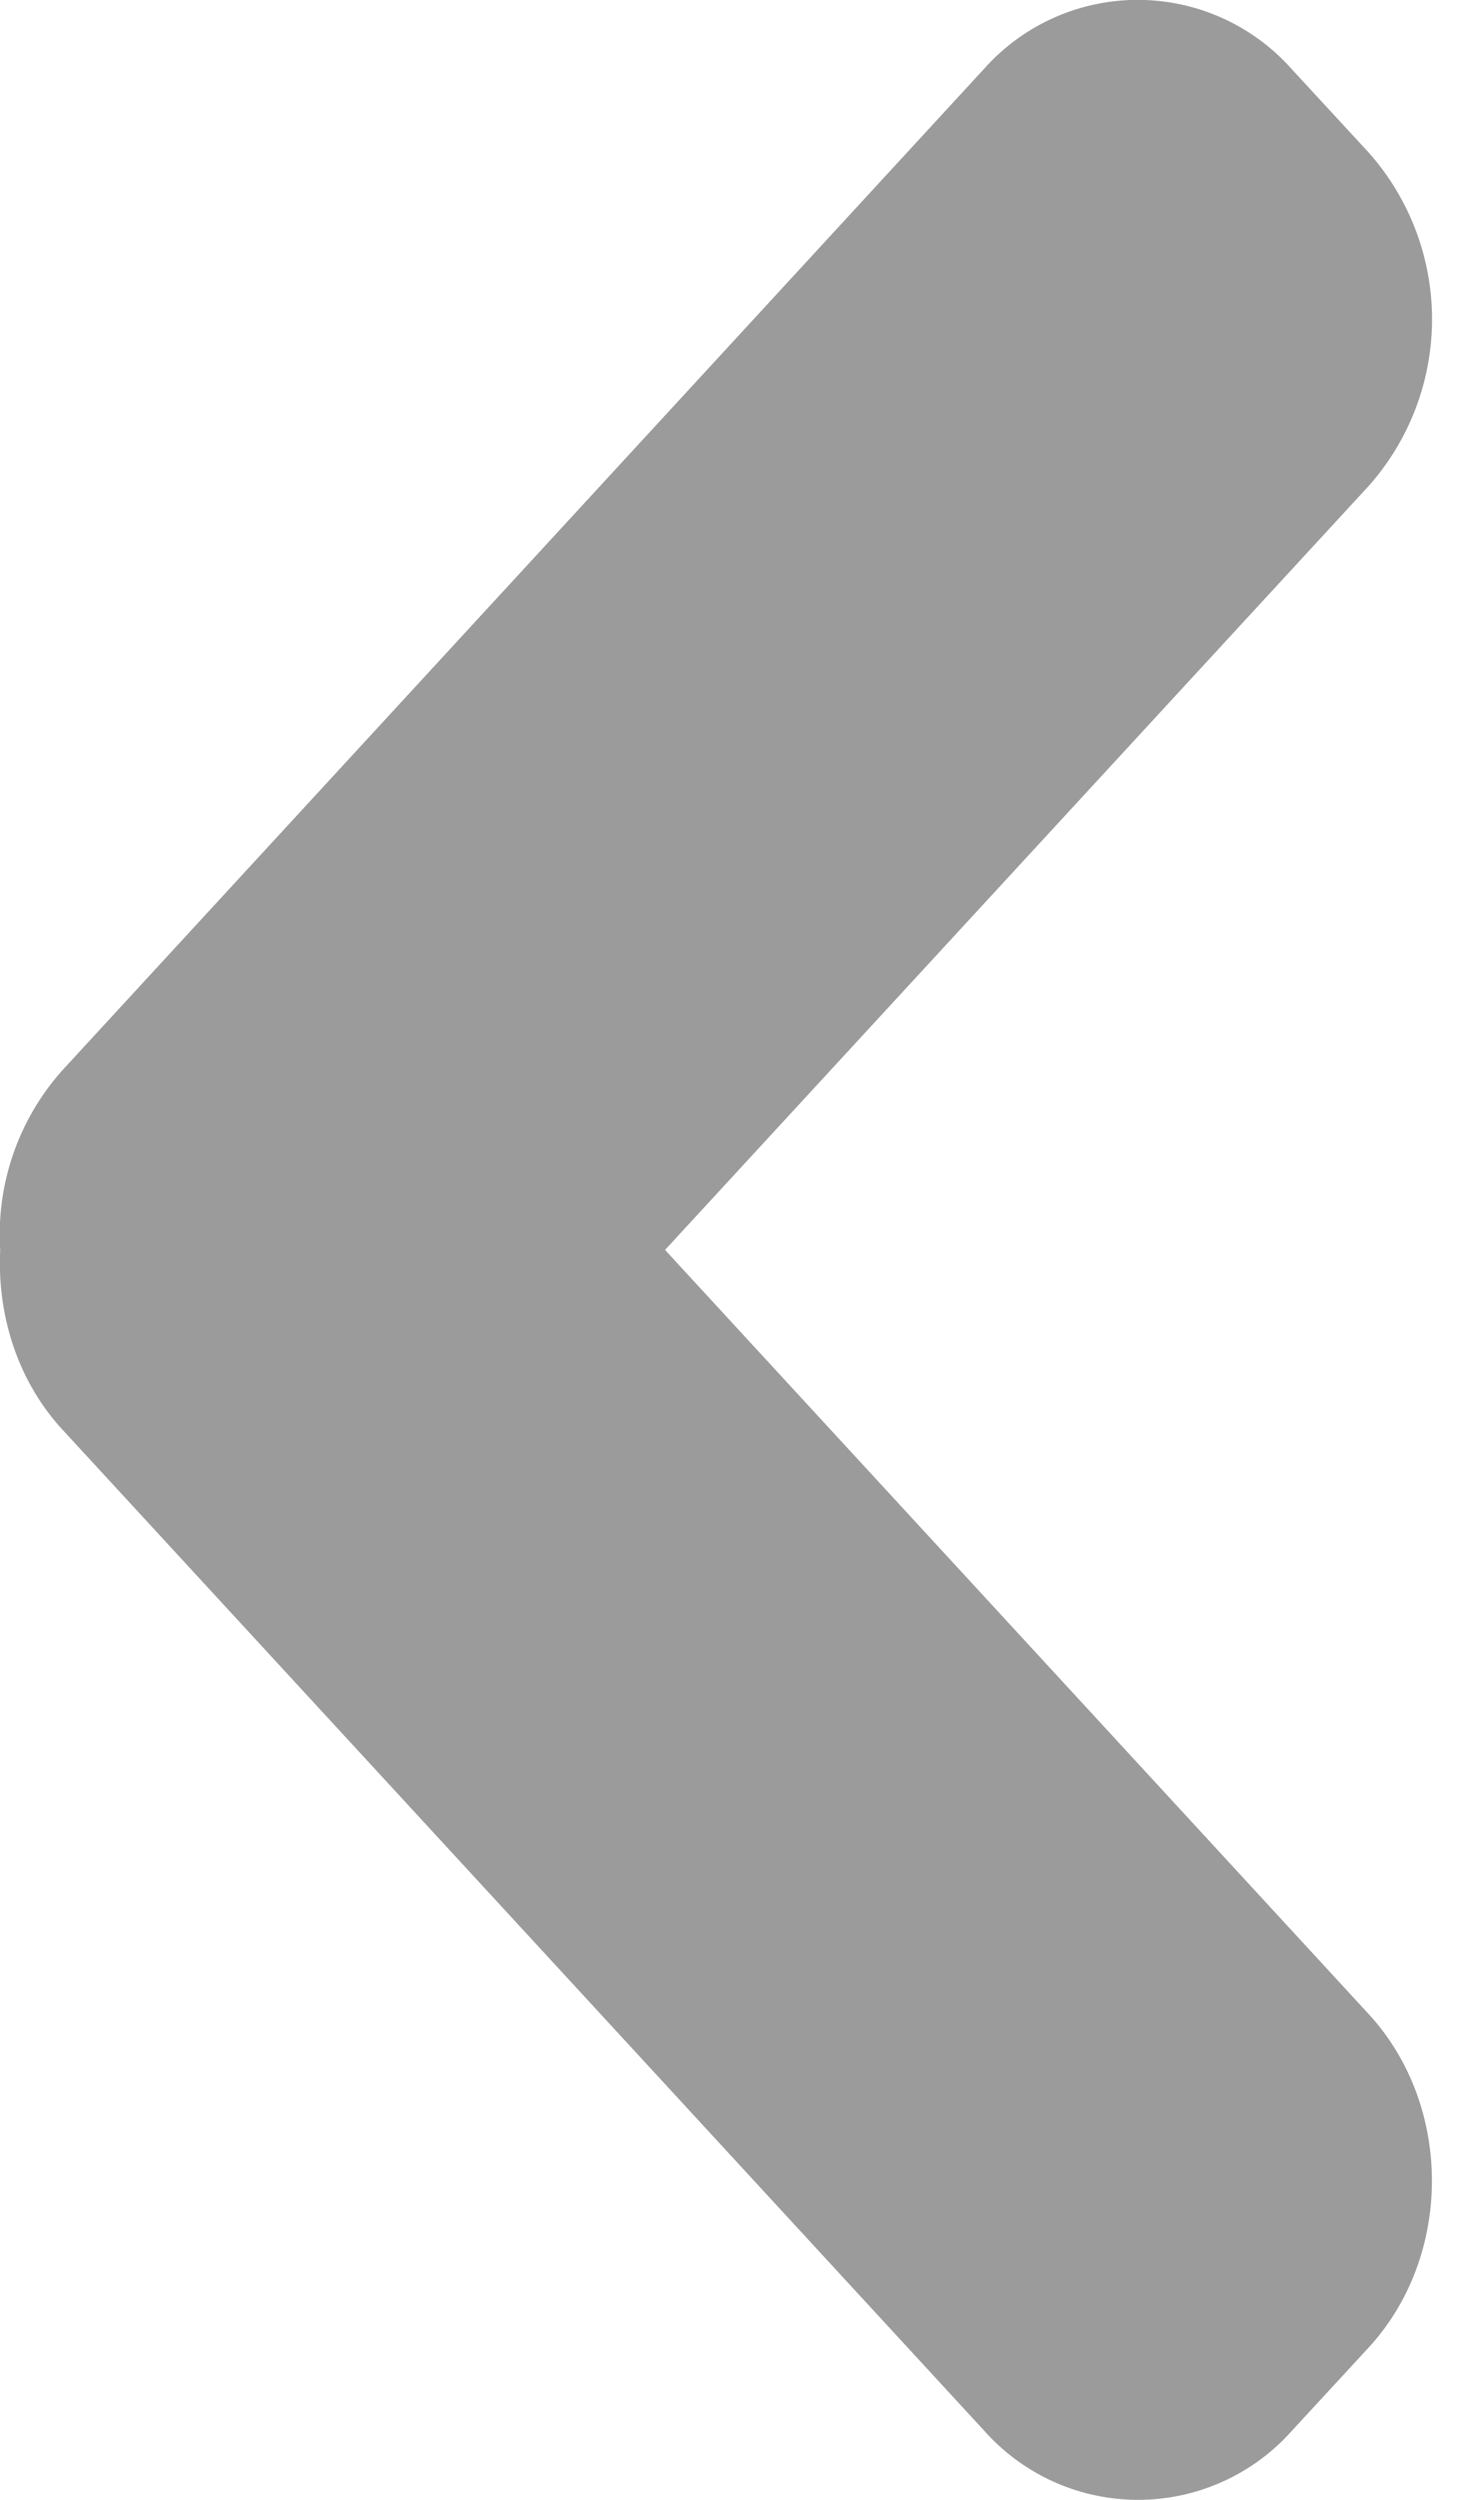
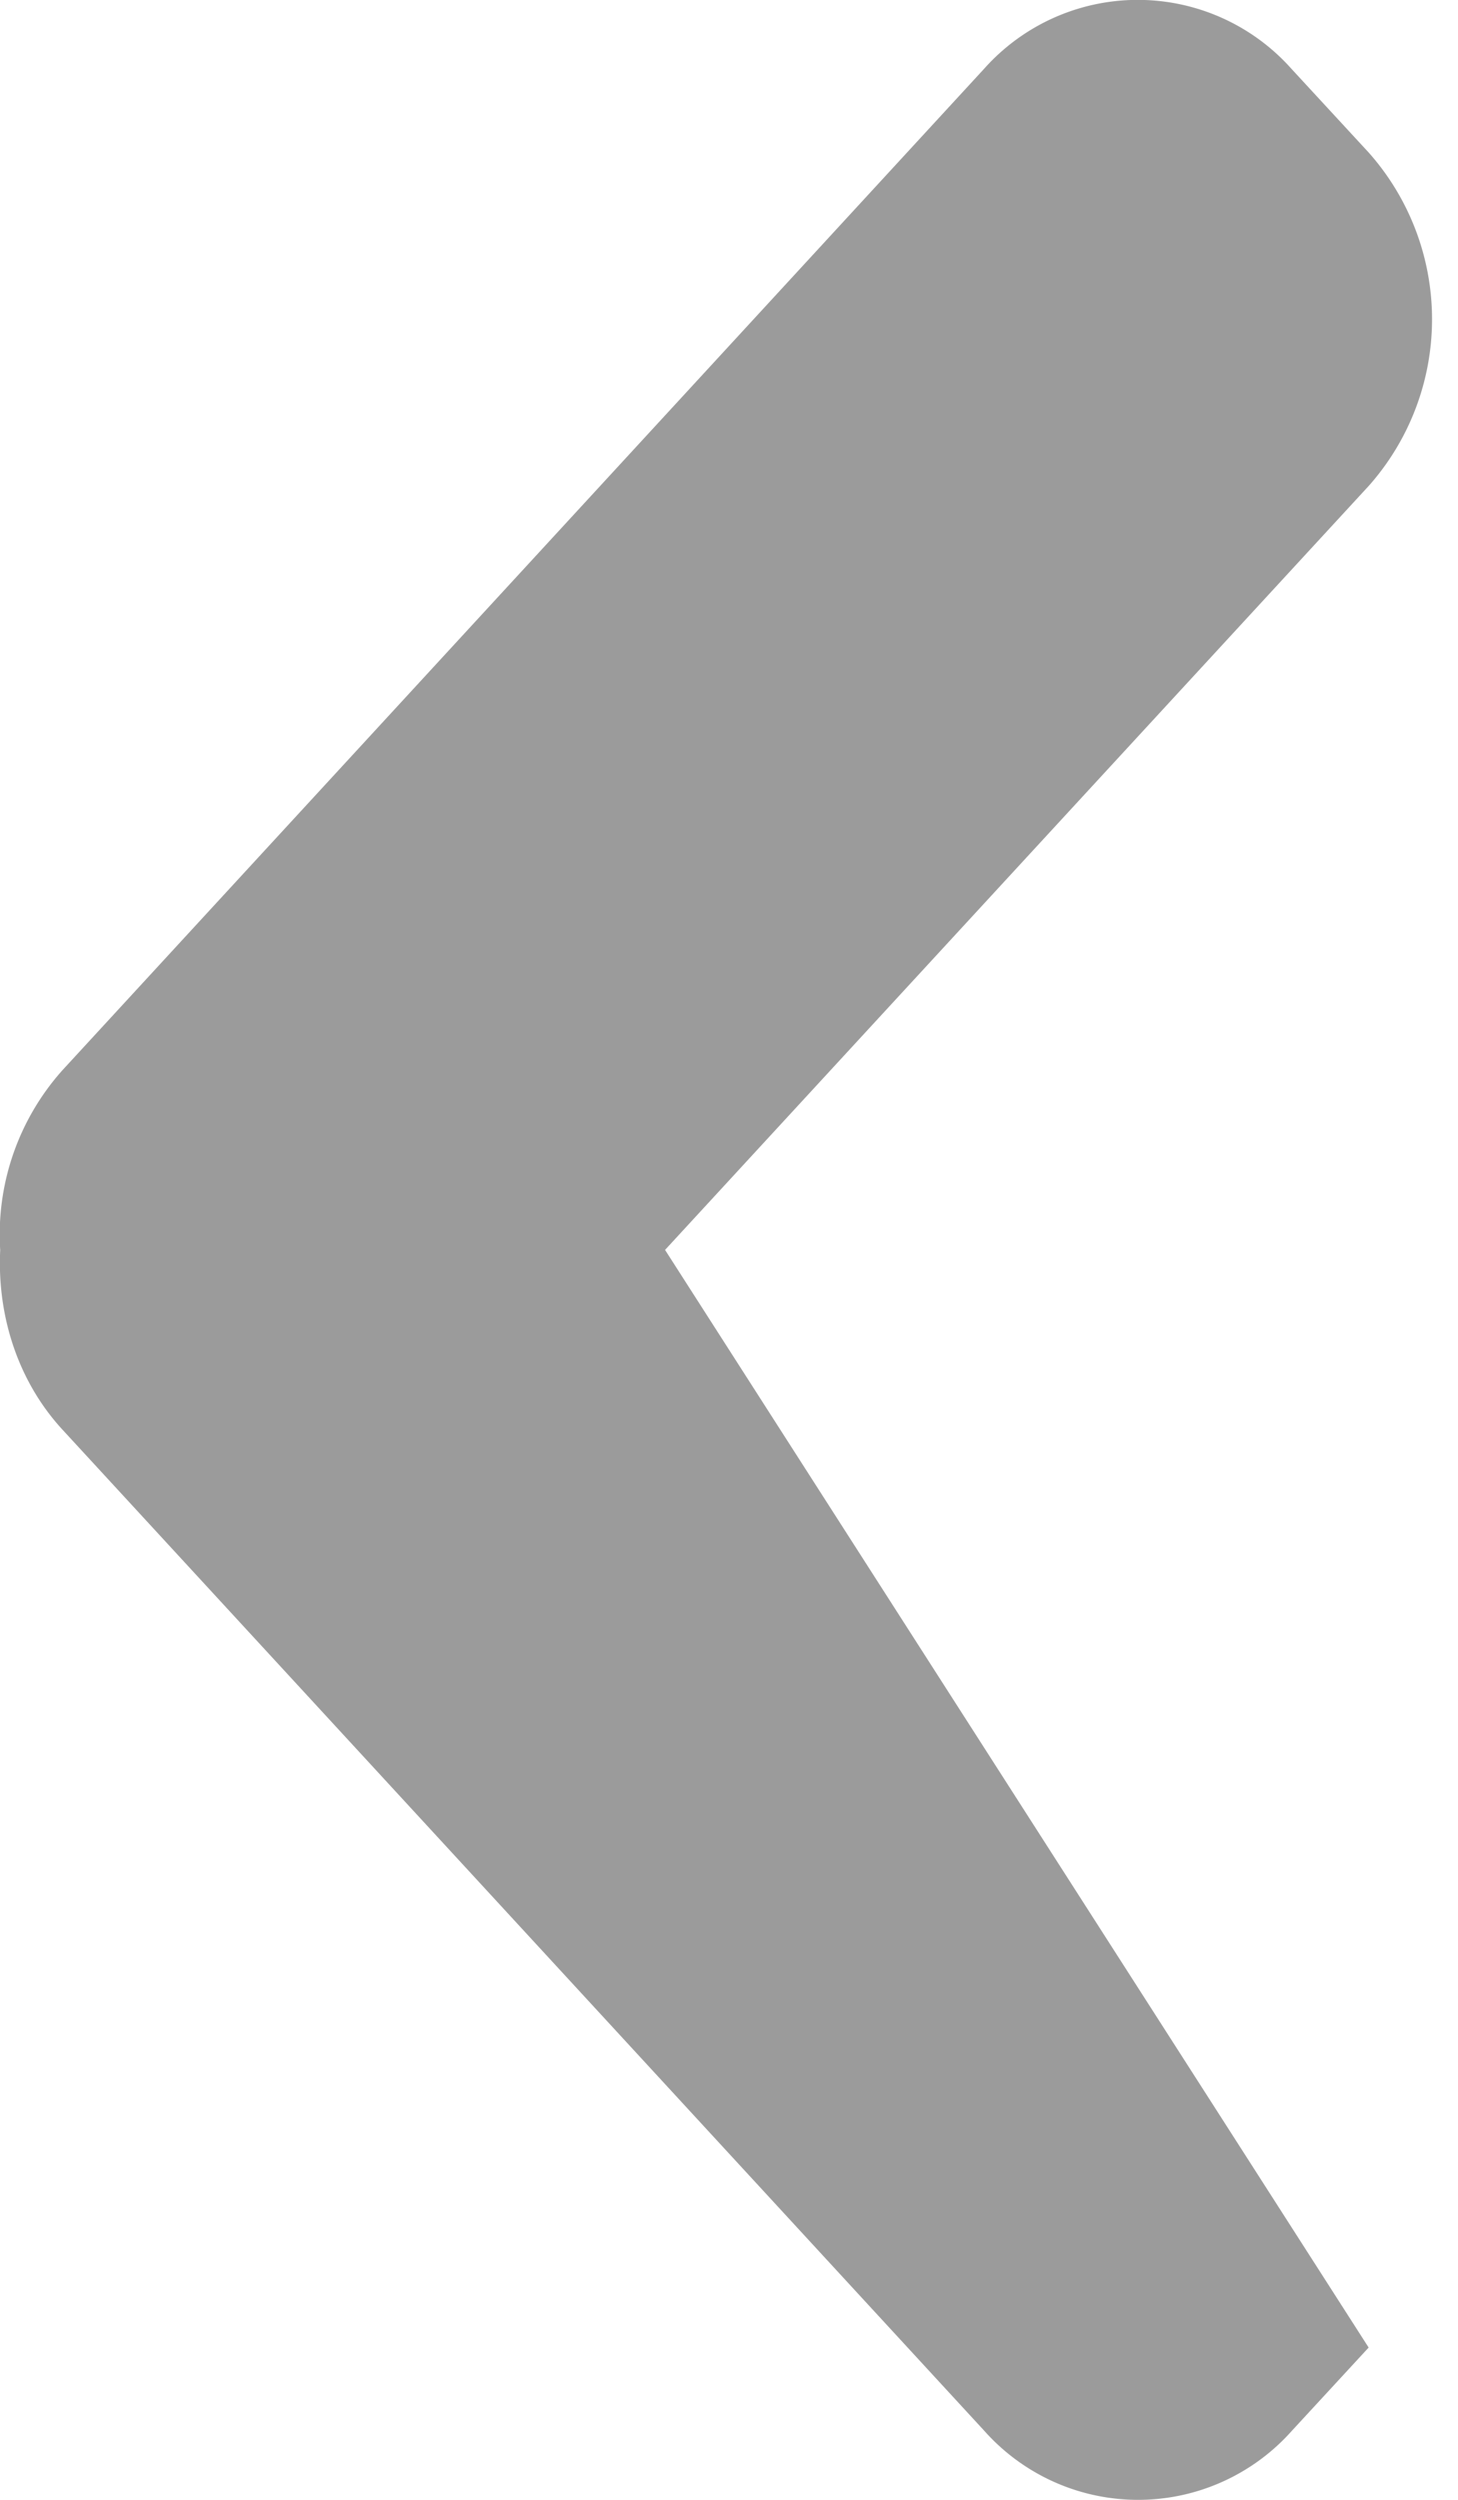
<svg xmlns="http://www.w3.org/2000/svg" width="7" height="12" fill="none">
-   <path fill-rule="evenodd" clip-rule="evenodd" d="M3.193 6l3.378-3.667a1.205 1.205 0 000-1.601L6.2.33a.988.988 0 00-1.475 0L.301 5.136a1.183 1.183 0 00-.3.865c-.015.31.082.627.3.863l4.425 4.805a.988.988 0 001.476 0l.369-.4c.405-.44.405-1.161 0-1.601L3.193 6z" fill="#9B9B9B" />
+   <path fill-rule="evenodd" clip-rule="evenodd" d="M3.193 6l3.378-3.667a1.205 1.205 0 000-1.601L6.2.33a.988.988 0 00-1.475 0L.301 5.136a1.183 1.183 0 00-.3.865c-.015.31.082.627.3.863l4.425 4.805a.988.988 0 001.476 0l.369-.4L3.193 6z" fill="#9B9B9B" />
</svg>